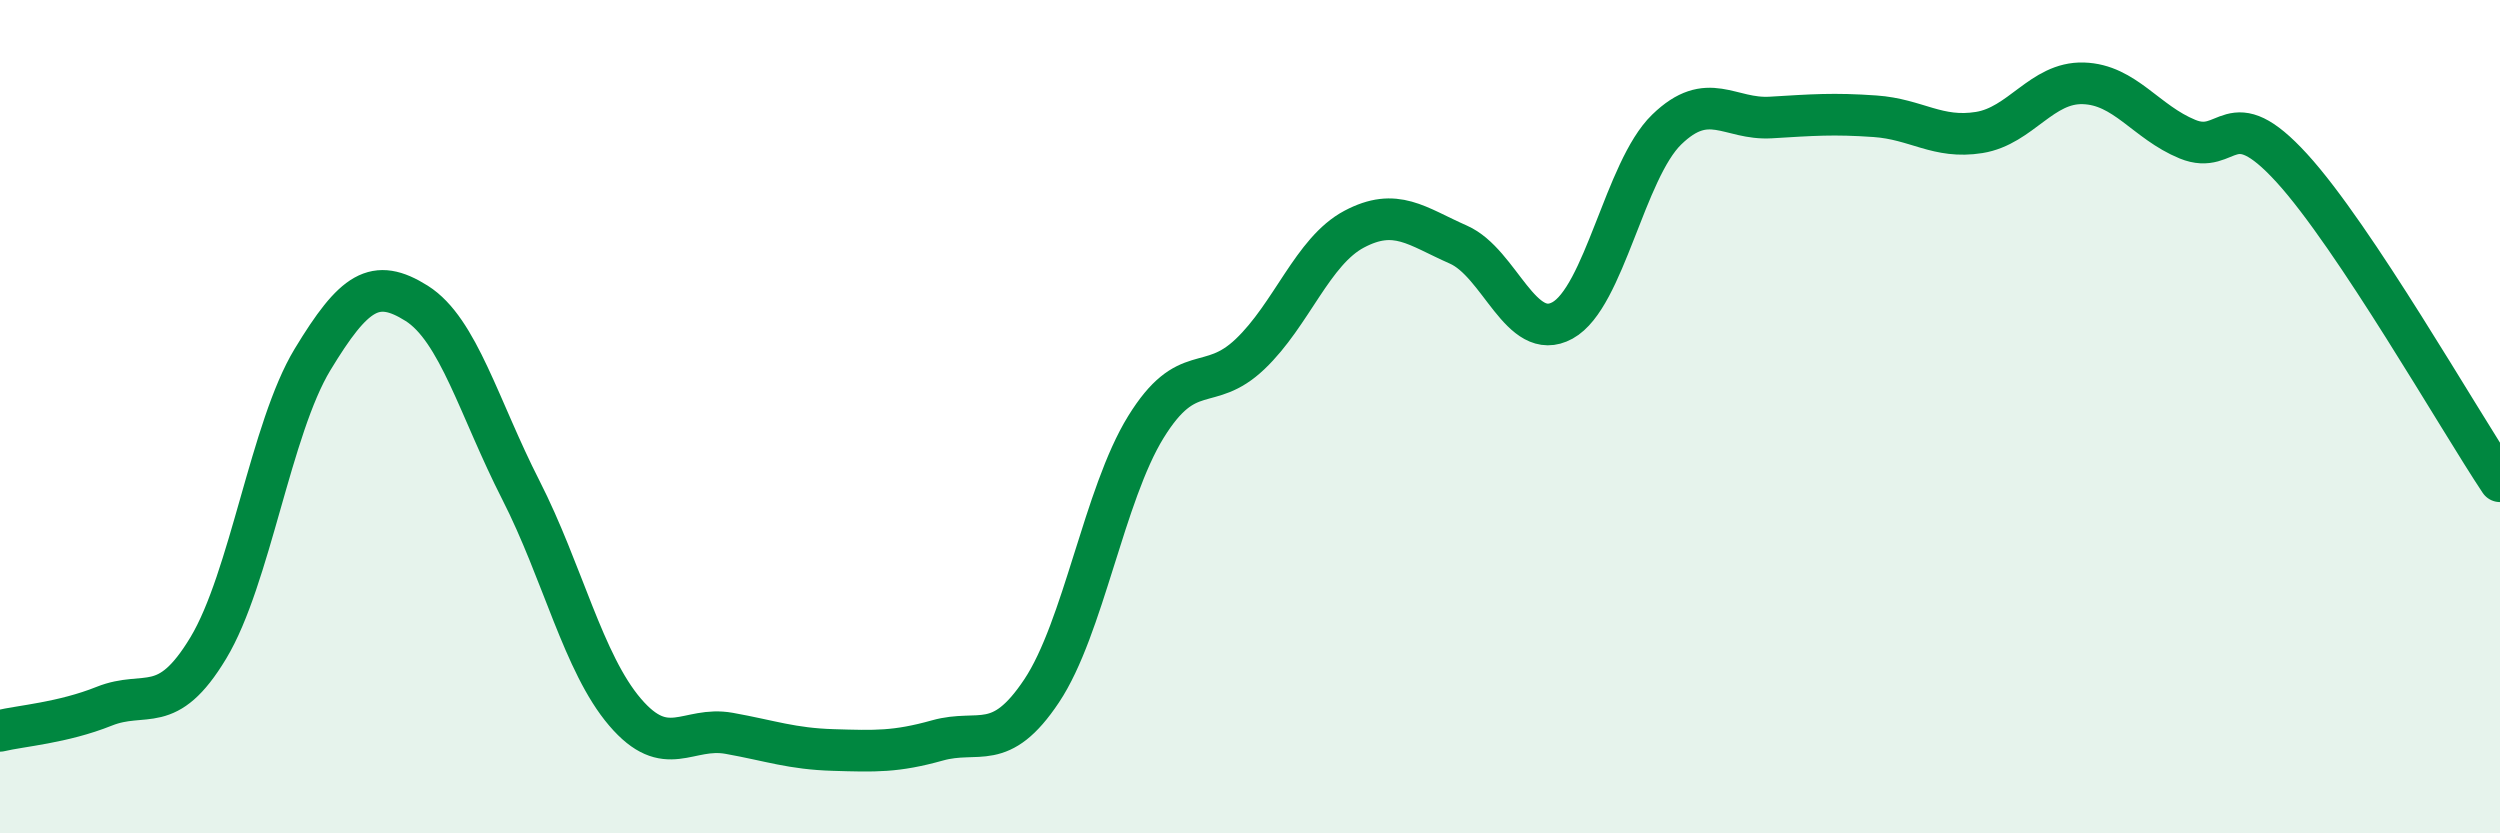
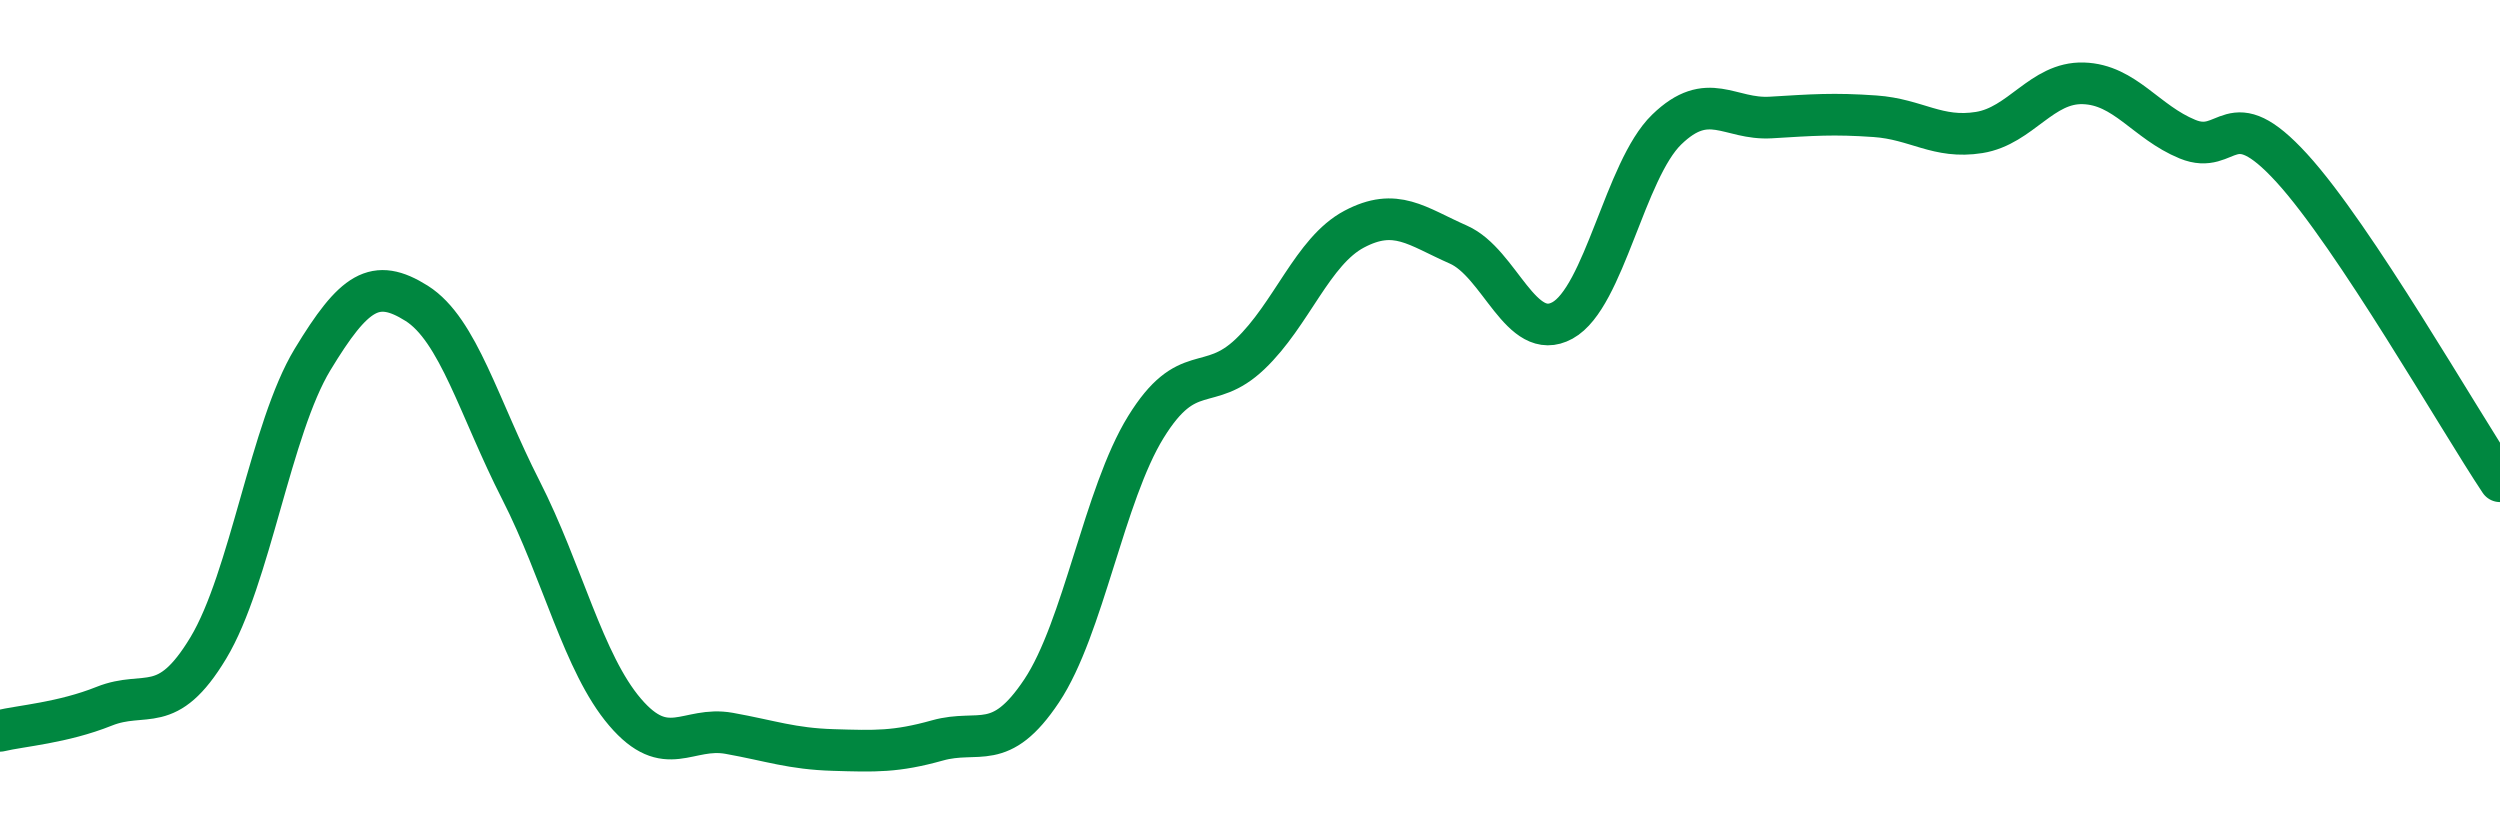
<svg xmlns="http://www.w3.org/2000/svg" width="60" height="20" viewBox="0 0 60 20">
-   <path d="M 0,17.54 C 0.5,17.42 1.5,17.35 2.5,16.95 C 3.5,16.55 4,17.21 5,15.55 C 6,13.89 6.5,10.28 7.5,8.63 C 8.5,6.98 9,6.65 10,7.28 C 11,7.91 11.5,9.8 12.5,11.76 C 13.5,13.72 14,15.92 15,17.09 C 16,18.26 16.5,17.42 17.5,17.6 C 18.5,17.78 19,17.97 20,18 C 21,18.03 21.5,18.05 22.5,17.77 C 23.5,17.49 24,18.08 25,16.58 C 26,15.08 26.5,11.87 27.5,10.25 C 28.5,8.63 29,9.45 30,8.5 C 31,7.55 31.5,6.03 32.5,5.5 C 33.5,4.97 34,5.43 35,5.87 C 36,6.31 36.5,8.24 37.5,7.69 C 38.5,7.14 39,4.08 40,3.11 C 41,2.14 41.5,2.88 42.5,2.82 C 43.5,2.76 44,2.72 45,2.79 C 46,2.86 46.5,3.34 47.5,3.18 C 48.5,3.02 49,1.97 50,2 C 51,2.03 51.5,2.93 52.5,3.34 C 53.5,3.75 53.5,2.39 55,4.03 C 56.5,5.67 59,10.05 60,11.55L60 20L0 20Z" fill="#008740" opacity="0.1" stroke-linecap="round" stroke-linejoin="round" />
  <path d="M 0,17.54 C 0.5,17.42 1.5,17.35 2.5,16.95 C 3.5,16.55 4,17.21 5,15.55 C 6,13.89 6.5,10.28 7.5,8.63 C 8.5,6.98 9,6.65 10,7.28 C 11,7.91 11.5,9.8 12.5,11.76 C 13.5,13.72 14,15.92 15,17.09 C 16,18.26 16.5,17.42 17.5,17.6 C 18.5,17.78 19,17.97 20,18 C 21,18.03 21.5,18.05 22.5,17.77 C 23.5,17.49 24,18.08 25,16.58 C 26,15.08 26.5,11.87 27.5,10.25 C 28.5,8.63 29,9.45 30,8.5 C 31,7.55 31.5,6.03 32.5,5.5 C 33.5,4.97 34,5.43 35,5.87 C 36,6.31 36.5,8.24 37.5,7.69 C 38.5,7.14 39,4.08 40,3.11 C 41,2.14 41.5,2.88 42.5,2.82 C 43.5,2.76 44,2.72 45,2.79 C 46,2.86 46.5,3.34 47.5,3.18 C 48.5,3.02 49,1.97 50,2 C 51,2.03 51.5,2.93 52.5,3.34 C 53.5,3.75 53.5,2.39 55,4.03 C 56.5,5.67 59,10.05 60,11.55" stroke="#008740" stroke-width="1" fill="none" stroke-linecap="round" stroke-linejoin="round" />
</svg>